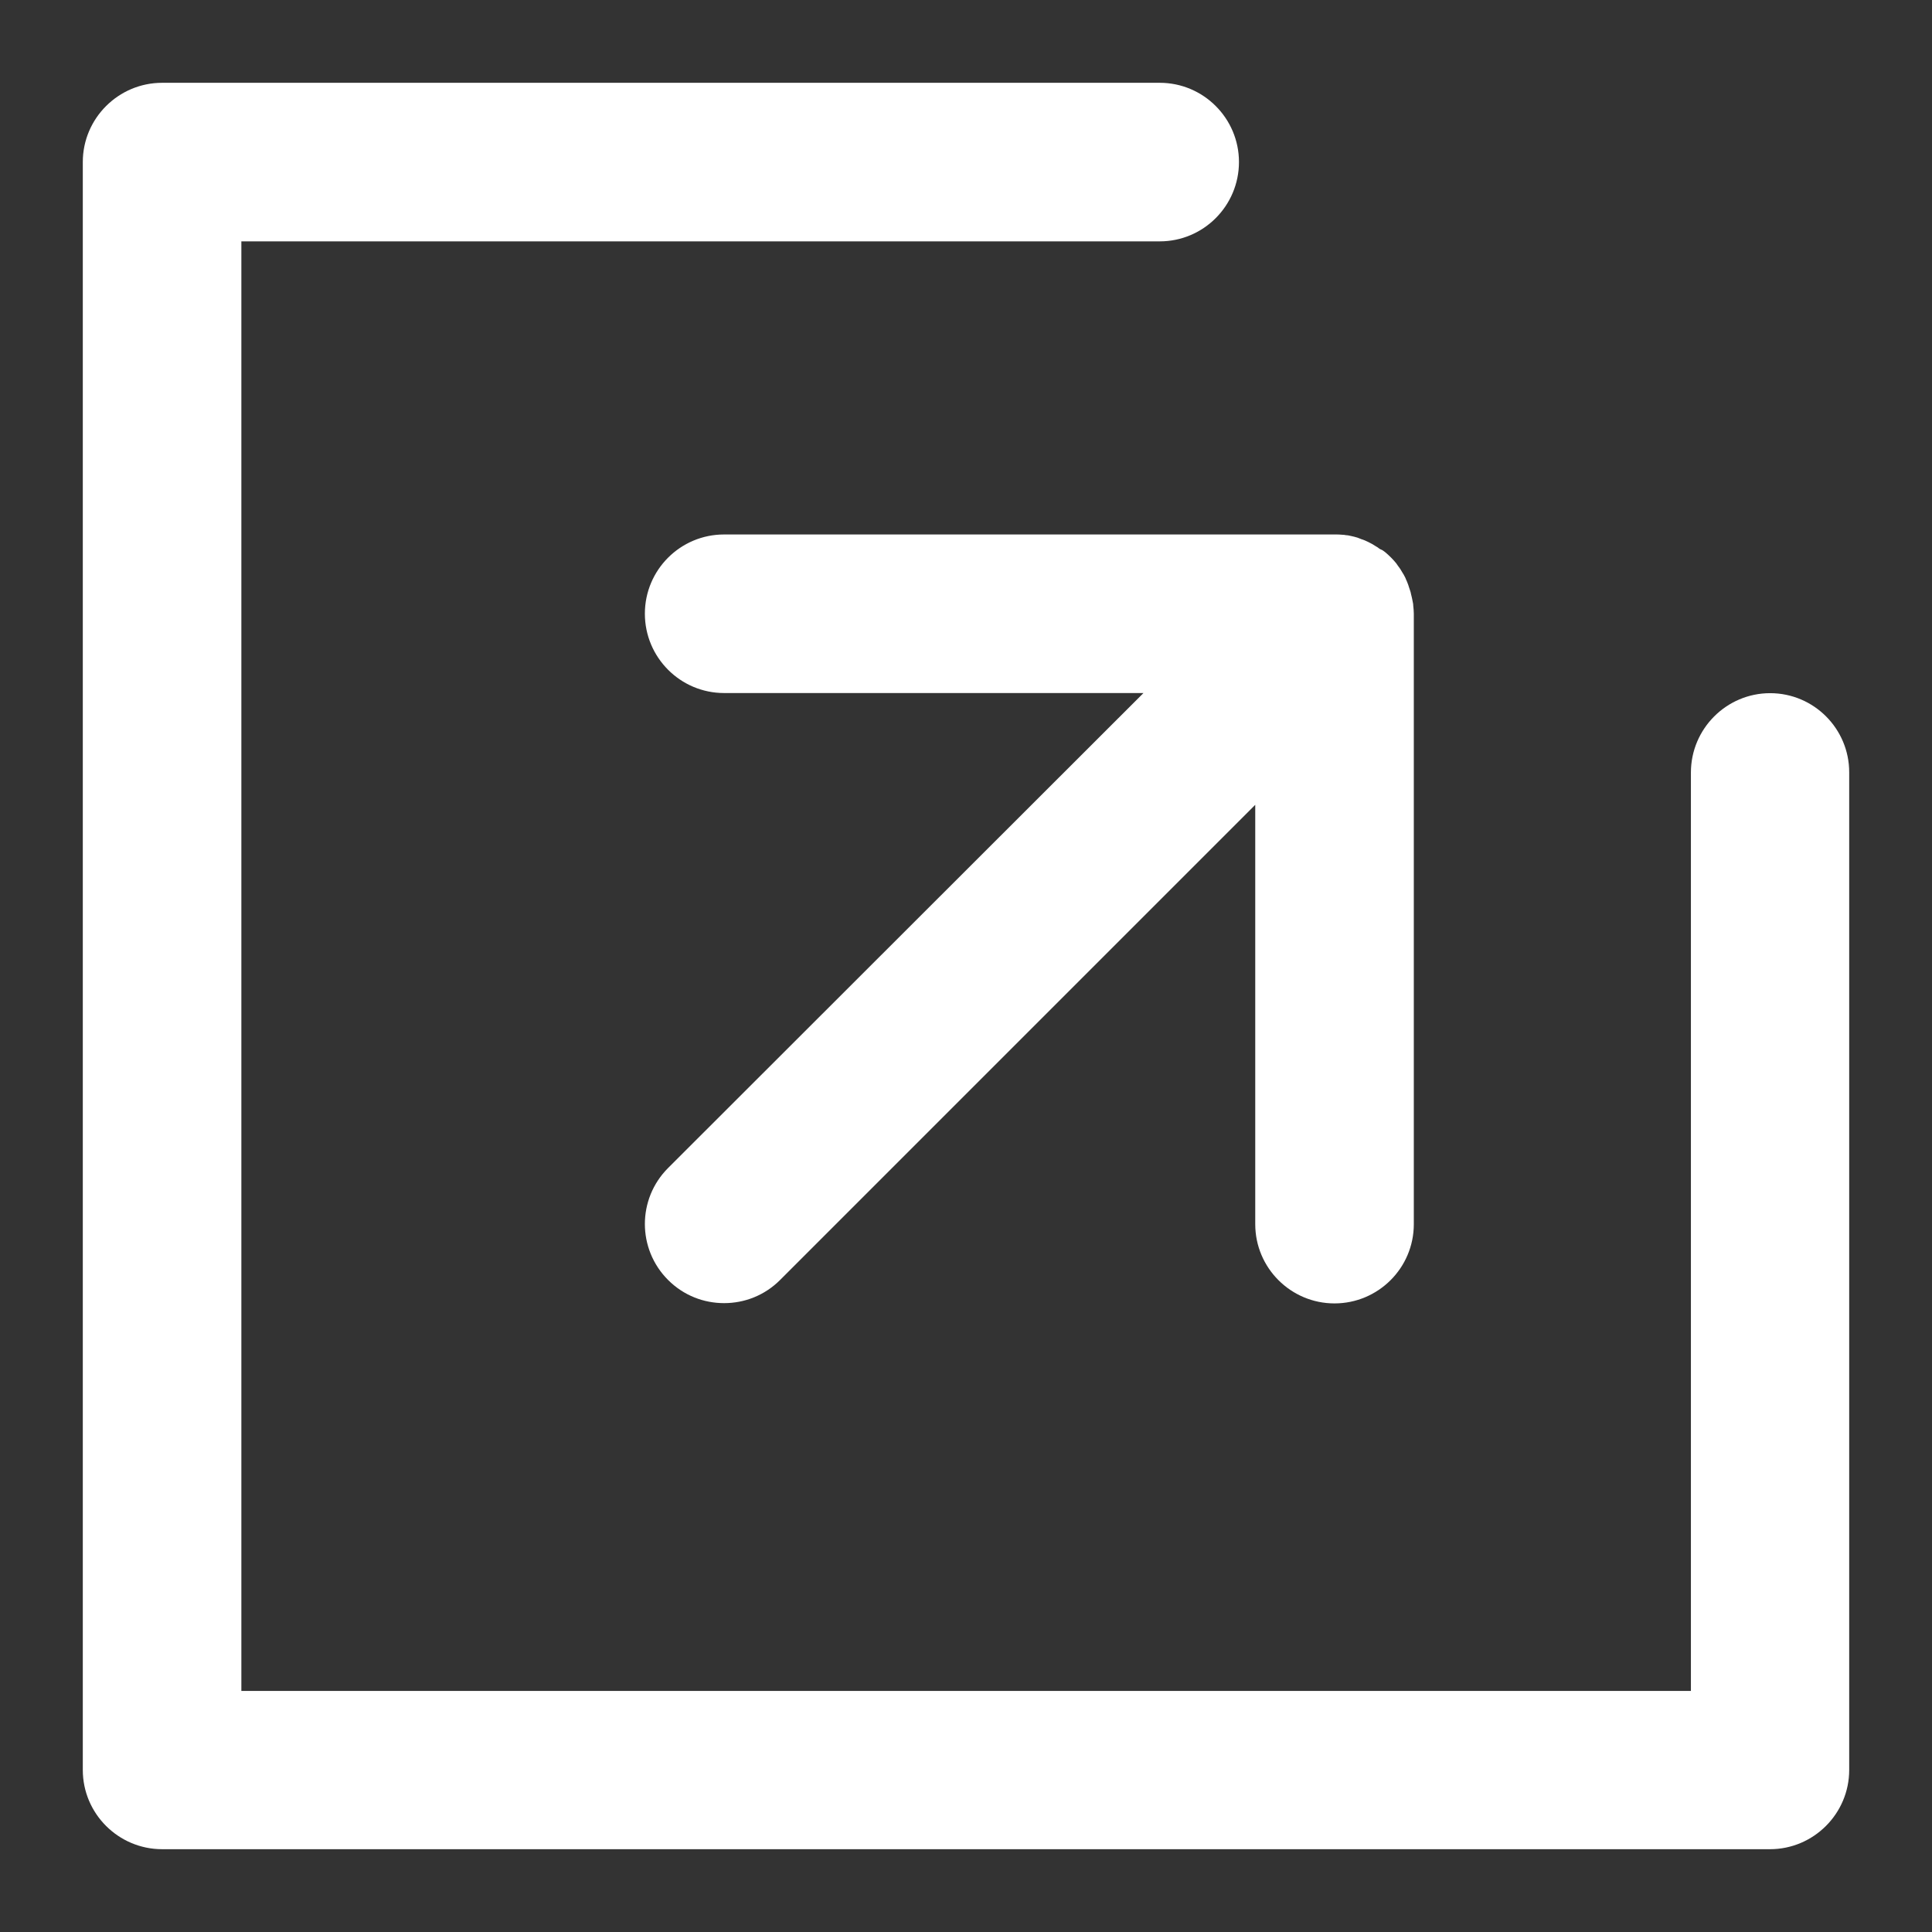
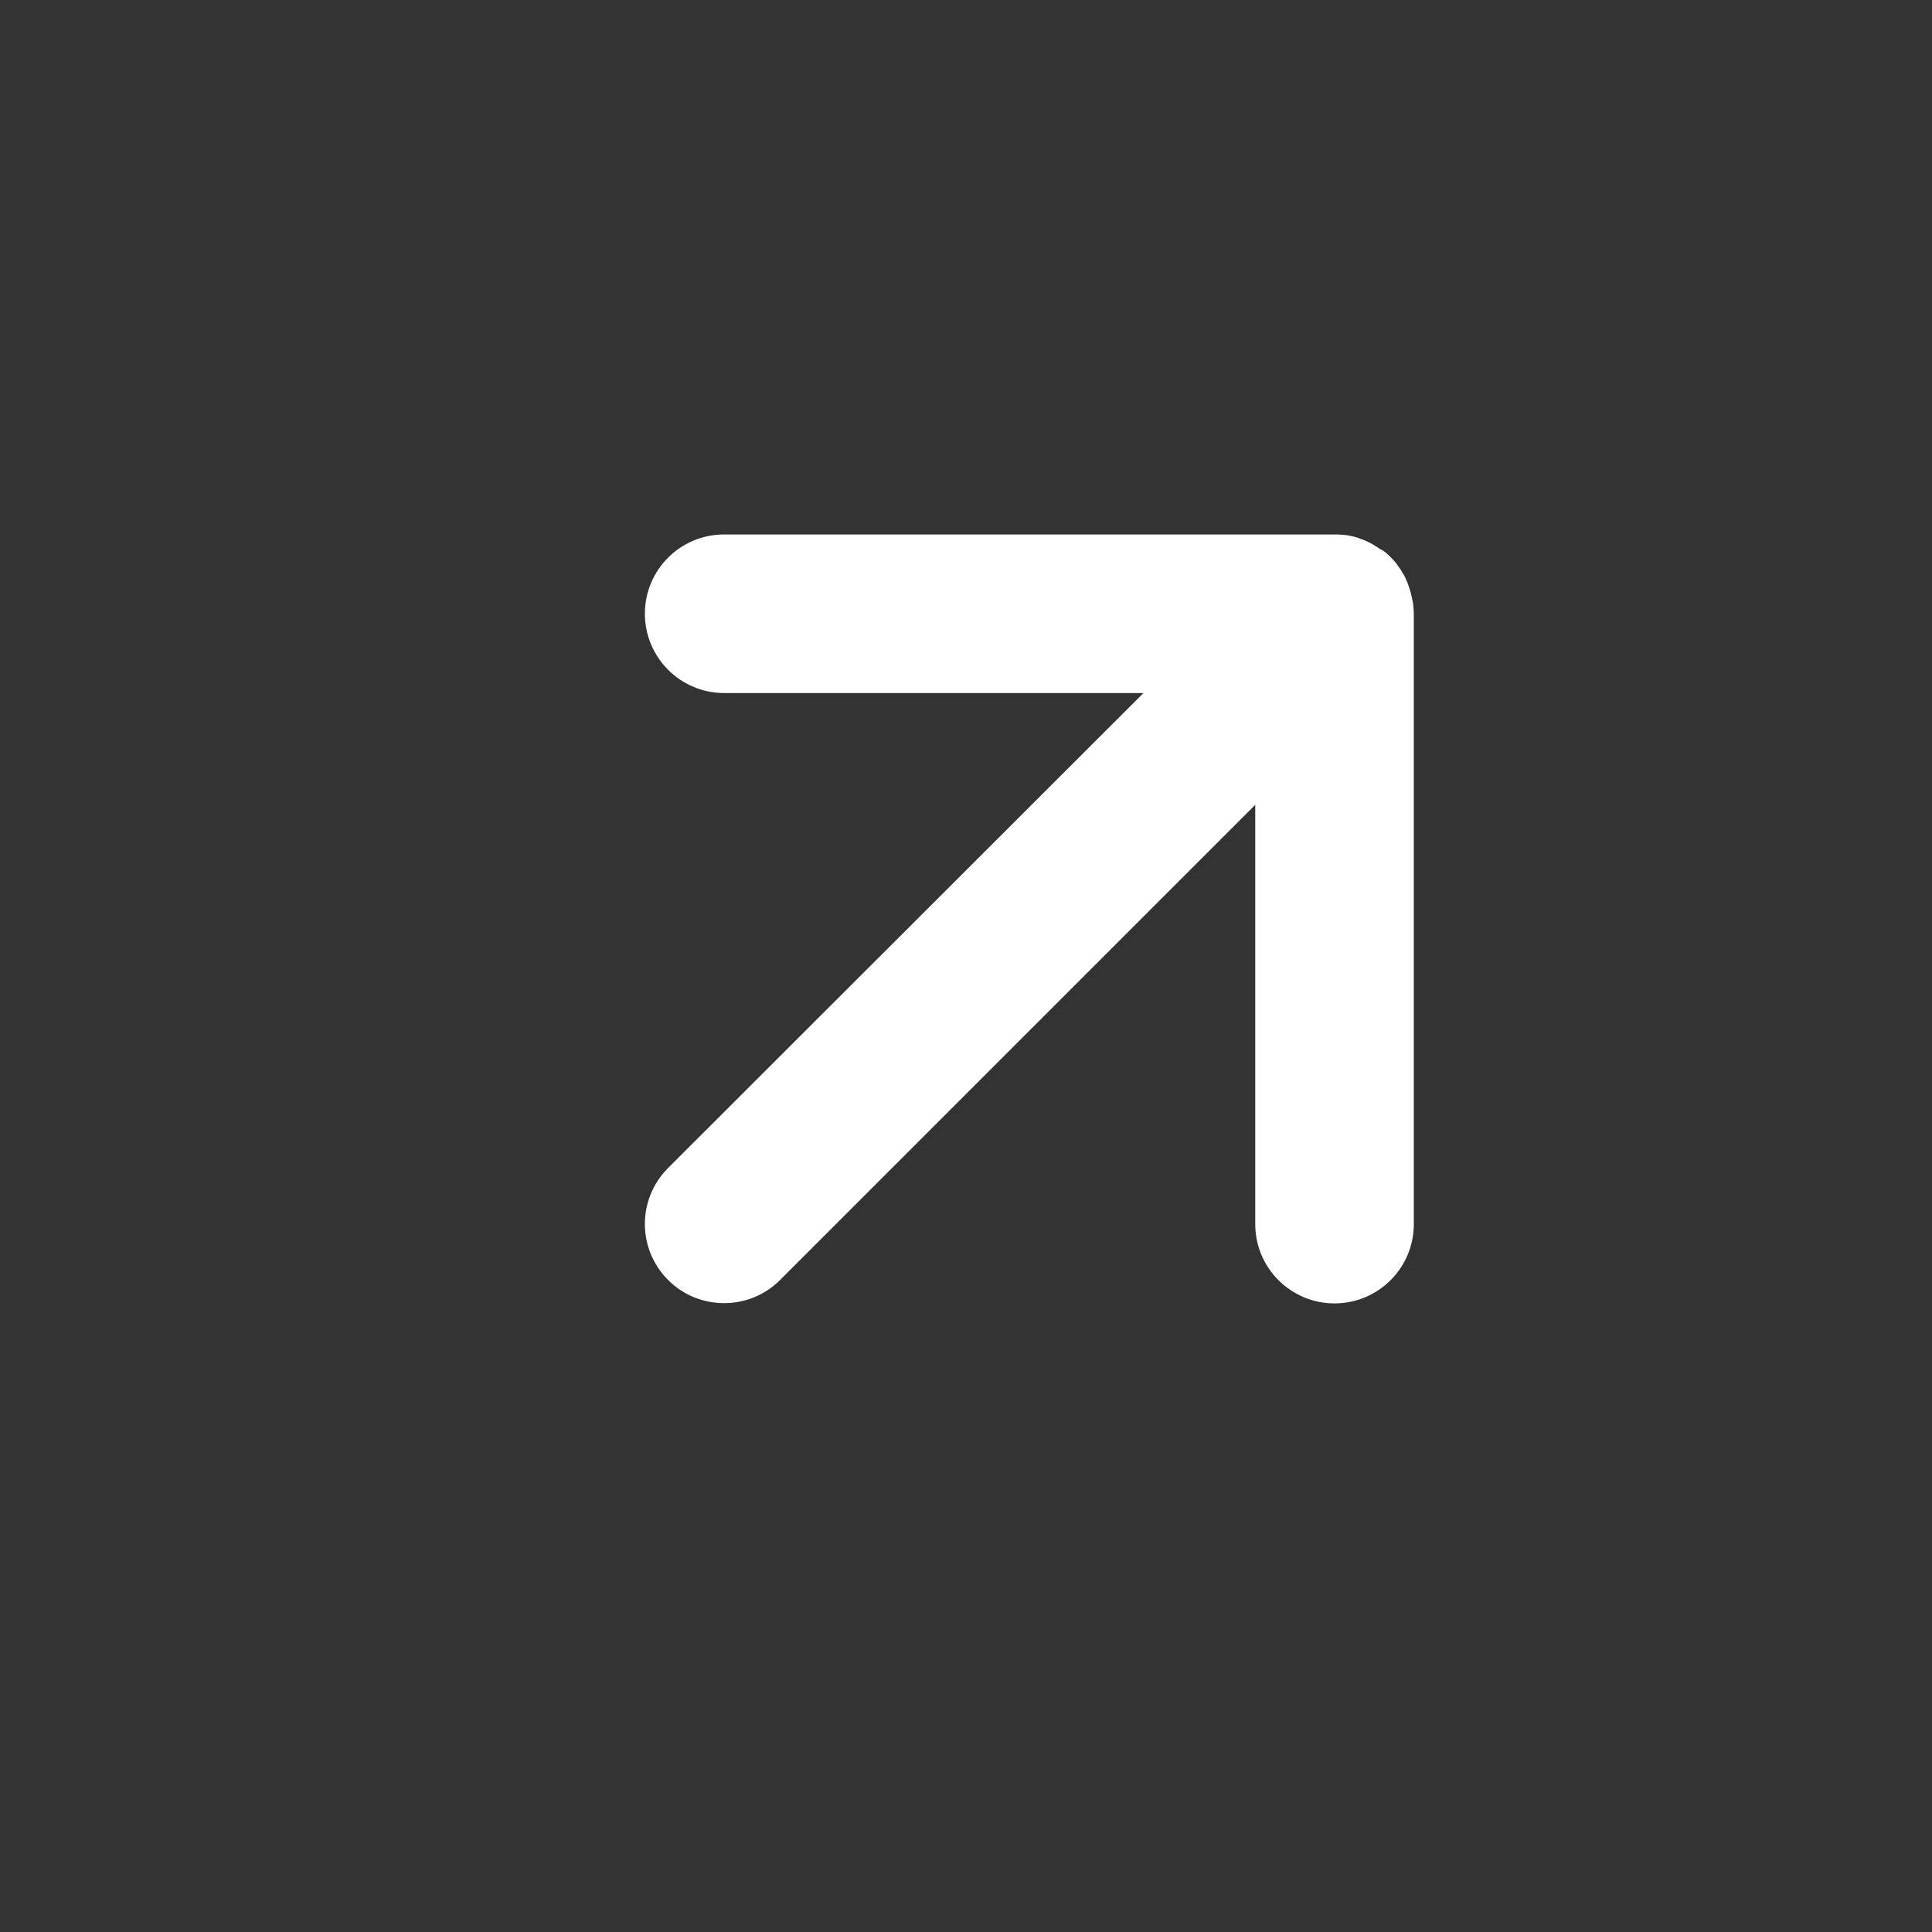
<svg xmlns="http://www.w3.org/2000/svg" width="14" height="14" viewBox="0 0 14 14" fill="none">
  <rect x="0" y="0" width="14" height="14" fill="#333333" stroke="none" />
-   <path d="M12.827 5.023C12.511 5.023 12.253 5.281 12.253 5.598V12.253H1.749V1.749H8.404C8.721 1.749 8.978 1.491 8.978 1.174C8.978 0.858 8.721 0.6 8.404 0.6H1.175C0.858 0.6 0.6 0.858 0.6 1.174V12.826C0.6 13.142 0.858 13.4 1.175 13.4H12.826C13.142 13.4 13.4 13.142 13.4 12.826V5.596C13.4 5.281 13.144 5.023 12.827 5.023L12.827 5.023Z" fill="white" />
  <path d="M9.987 3.969C9.98 3.964 9.971 3.96 9.964 3.955C9.957 3.95 9.948 3.946 9.941 3.941C9.932 3.937 9.925 3.932 9.916 3.928C9.907 3.925 9.899 3.919 9.89 3.916C9.881 3.912 9.874 3.91 9.865 3.907C9.856 3.903 9.848 3.9 9.837 3.896C9.828 3.894 9.821 3.892 9.812 3.889C9.801 3.887 9.792 3.884 9.781 3.882C9.772 3.88 9.762 3.878 9.753 3.878C9.744 3.876 9.735 3.875 9.726 3.875C9.71 3.873 9.692 3.873 9.676 3.873H5.247C4.93 3.873 4.673 4.13 4.673 4.447C4.673 4.764 4.93 5.022 5.247 5.022H8.286L4.841 8.464C4.617 8.688 4.617 9.051 4.841 9.275C4.954 9.388 5.1 9.443 5.247 9.443C5.394 9.443 5.54 9.388 5.653 9.275L9.096 5.832V8.871C9.096 9.188 9.354 9.445 9.67 9.445C9.987 9.445 10.245 9.188 10.245 8.871L10.245 4.447C10.245 4.428 10.243 4.41 10.241 4.39C10.241 4.381 10.24 4.374 10.238 4.365C10.236 4.354 10.234 4.344 10.232 4.335C10.231 4.326 10.227 4.317 10.225 4.306C10.223 4.297 10.222 4.288 10.218 4.279C10.214 4.27 10.213 4.261 10.209 4.252C10.206 4.243 10.204 4.234 10.2 4.226C10.197 4.217 10.193 4.209 10.189 4.2C10.186 4.191 10.182 4.183 10.177 4.174C10.173 4.166 10.168 4.157 10.163 4.15C10.157 4.141 10.154 4.134 10.148 4.125C10.143 4.116 10.136 4.109 10.13 4.1C10.125 4.093 10.121 4.086 10.116 4.08C10.093 4.052 10.066 4.025 10.036 4C10.03 3.995 10.023 3.991 10.016 3.986C10.005 3.982 9.996 3.977 9.987 3.97L9.987 3.969Z" fill="white" />
</svg>